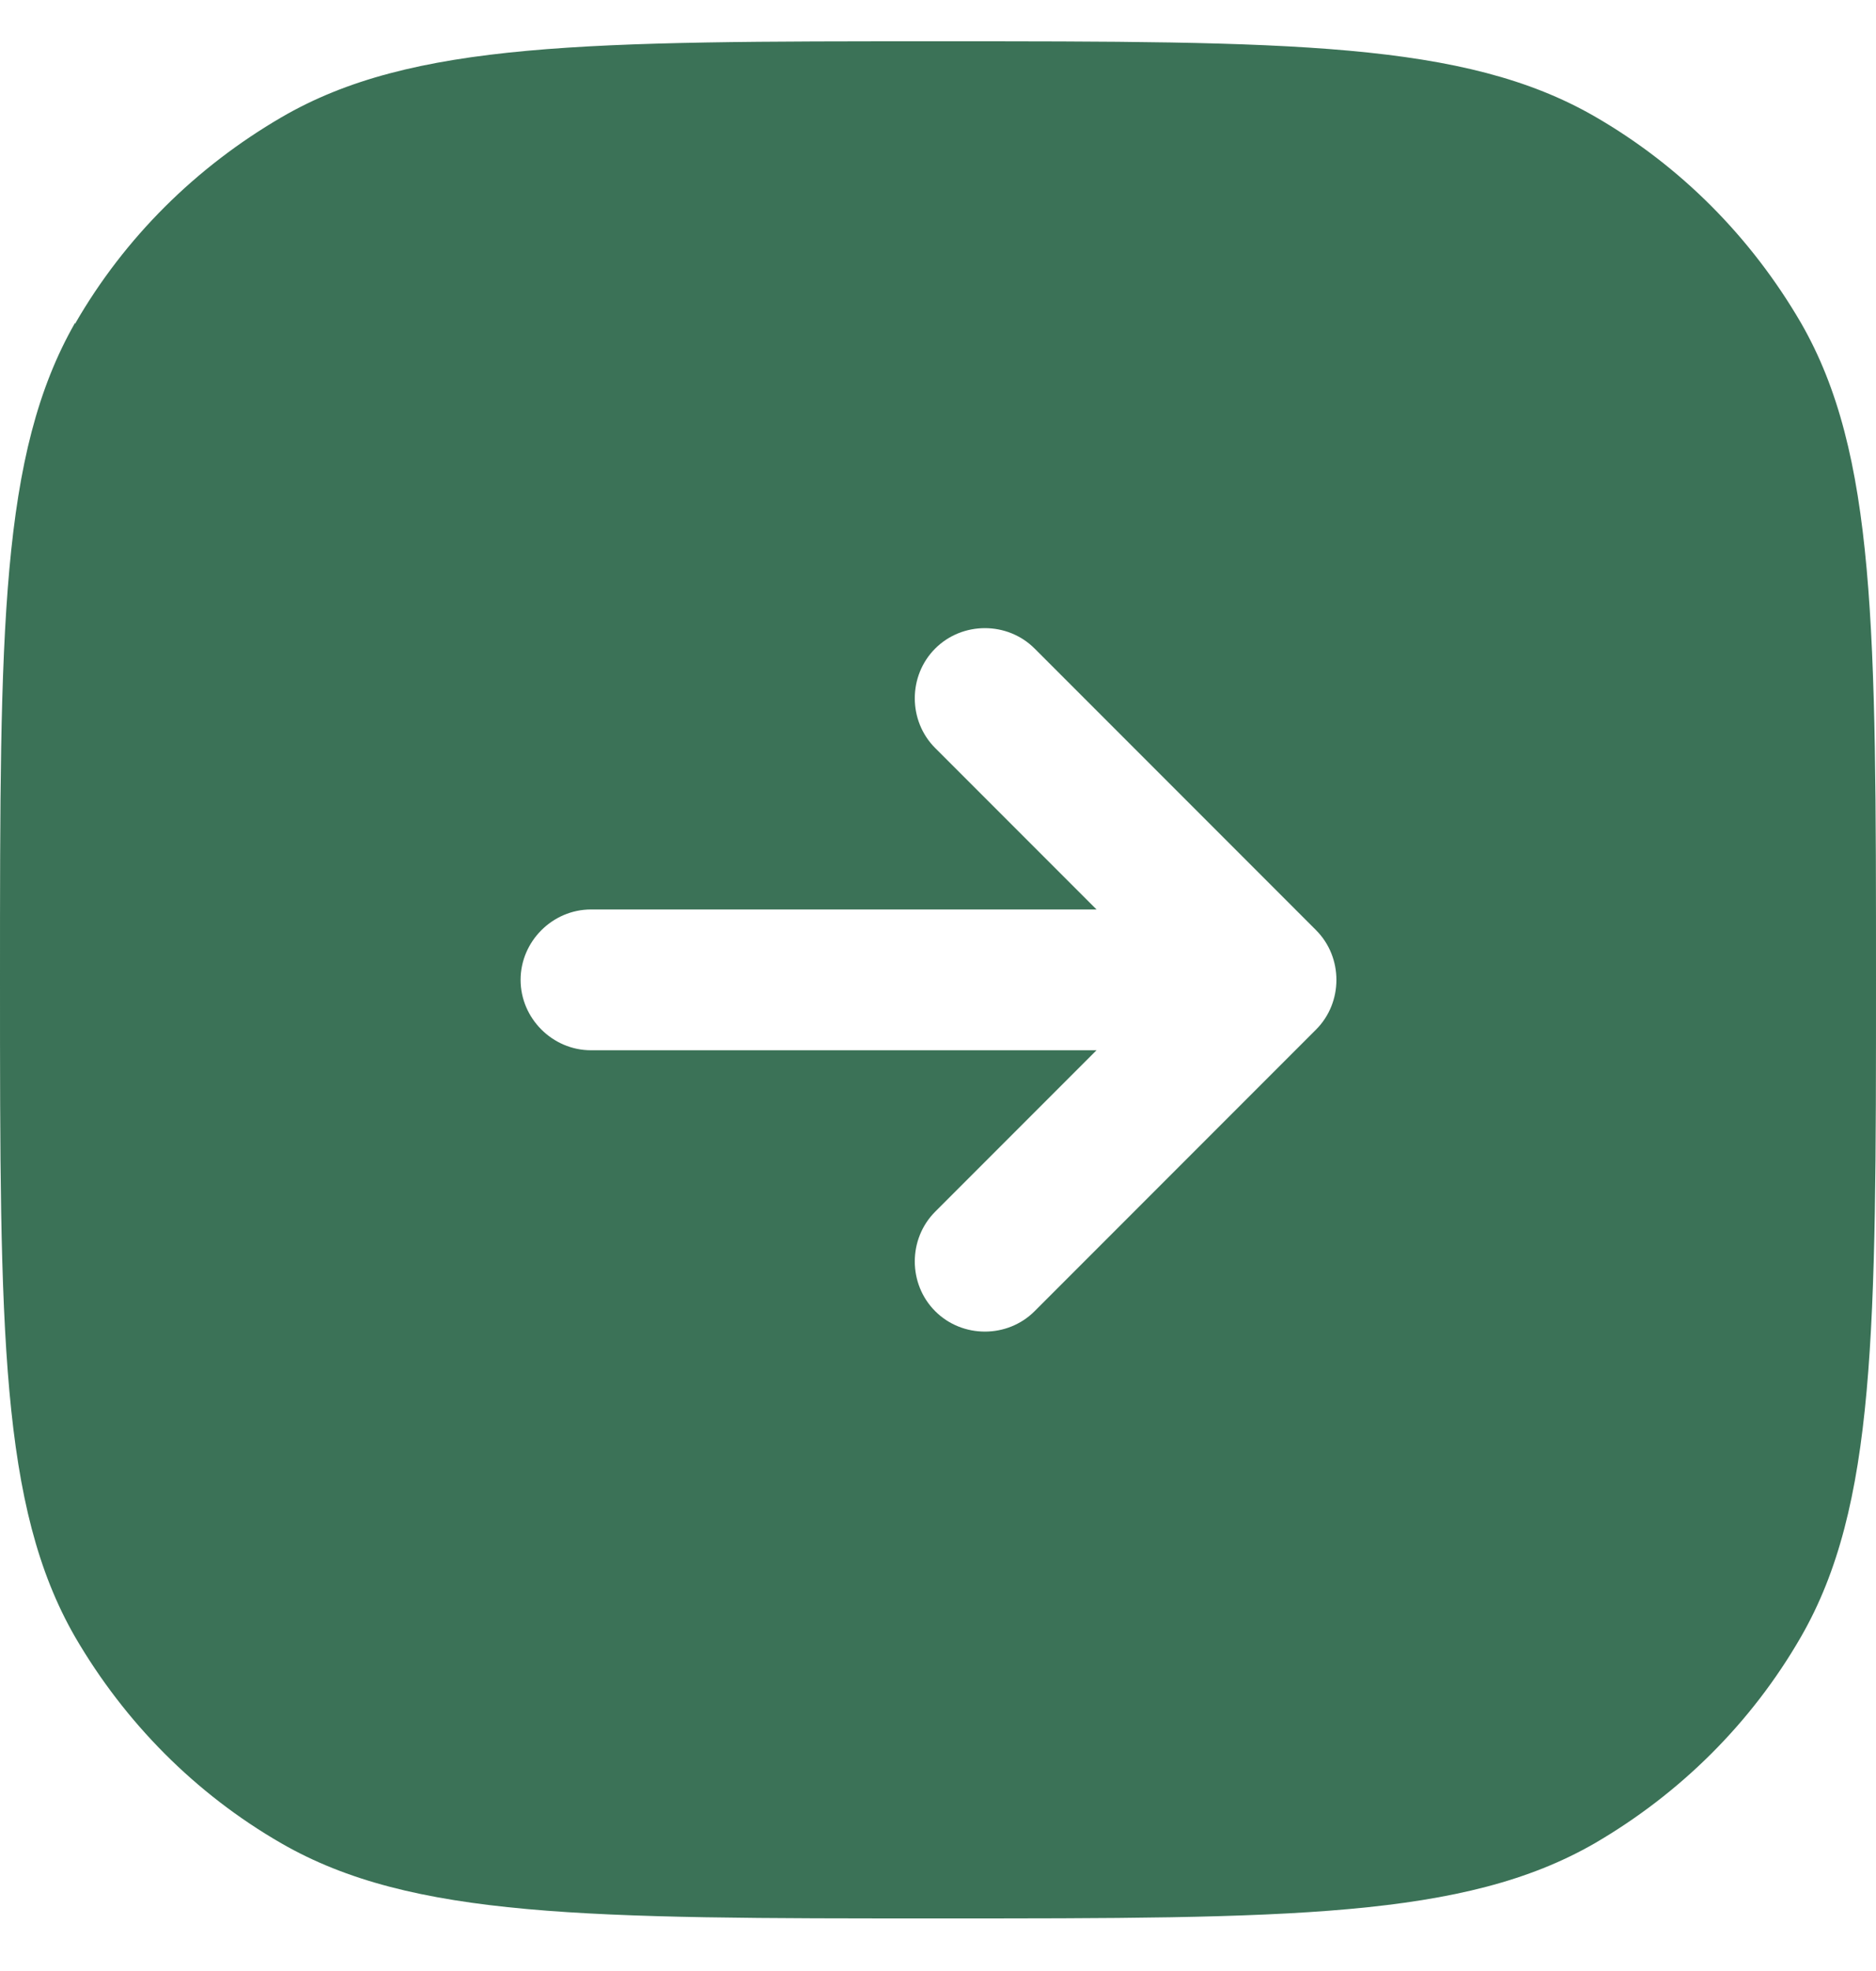
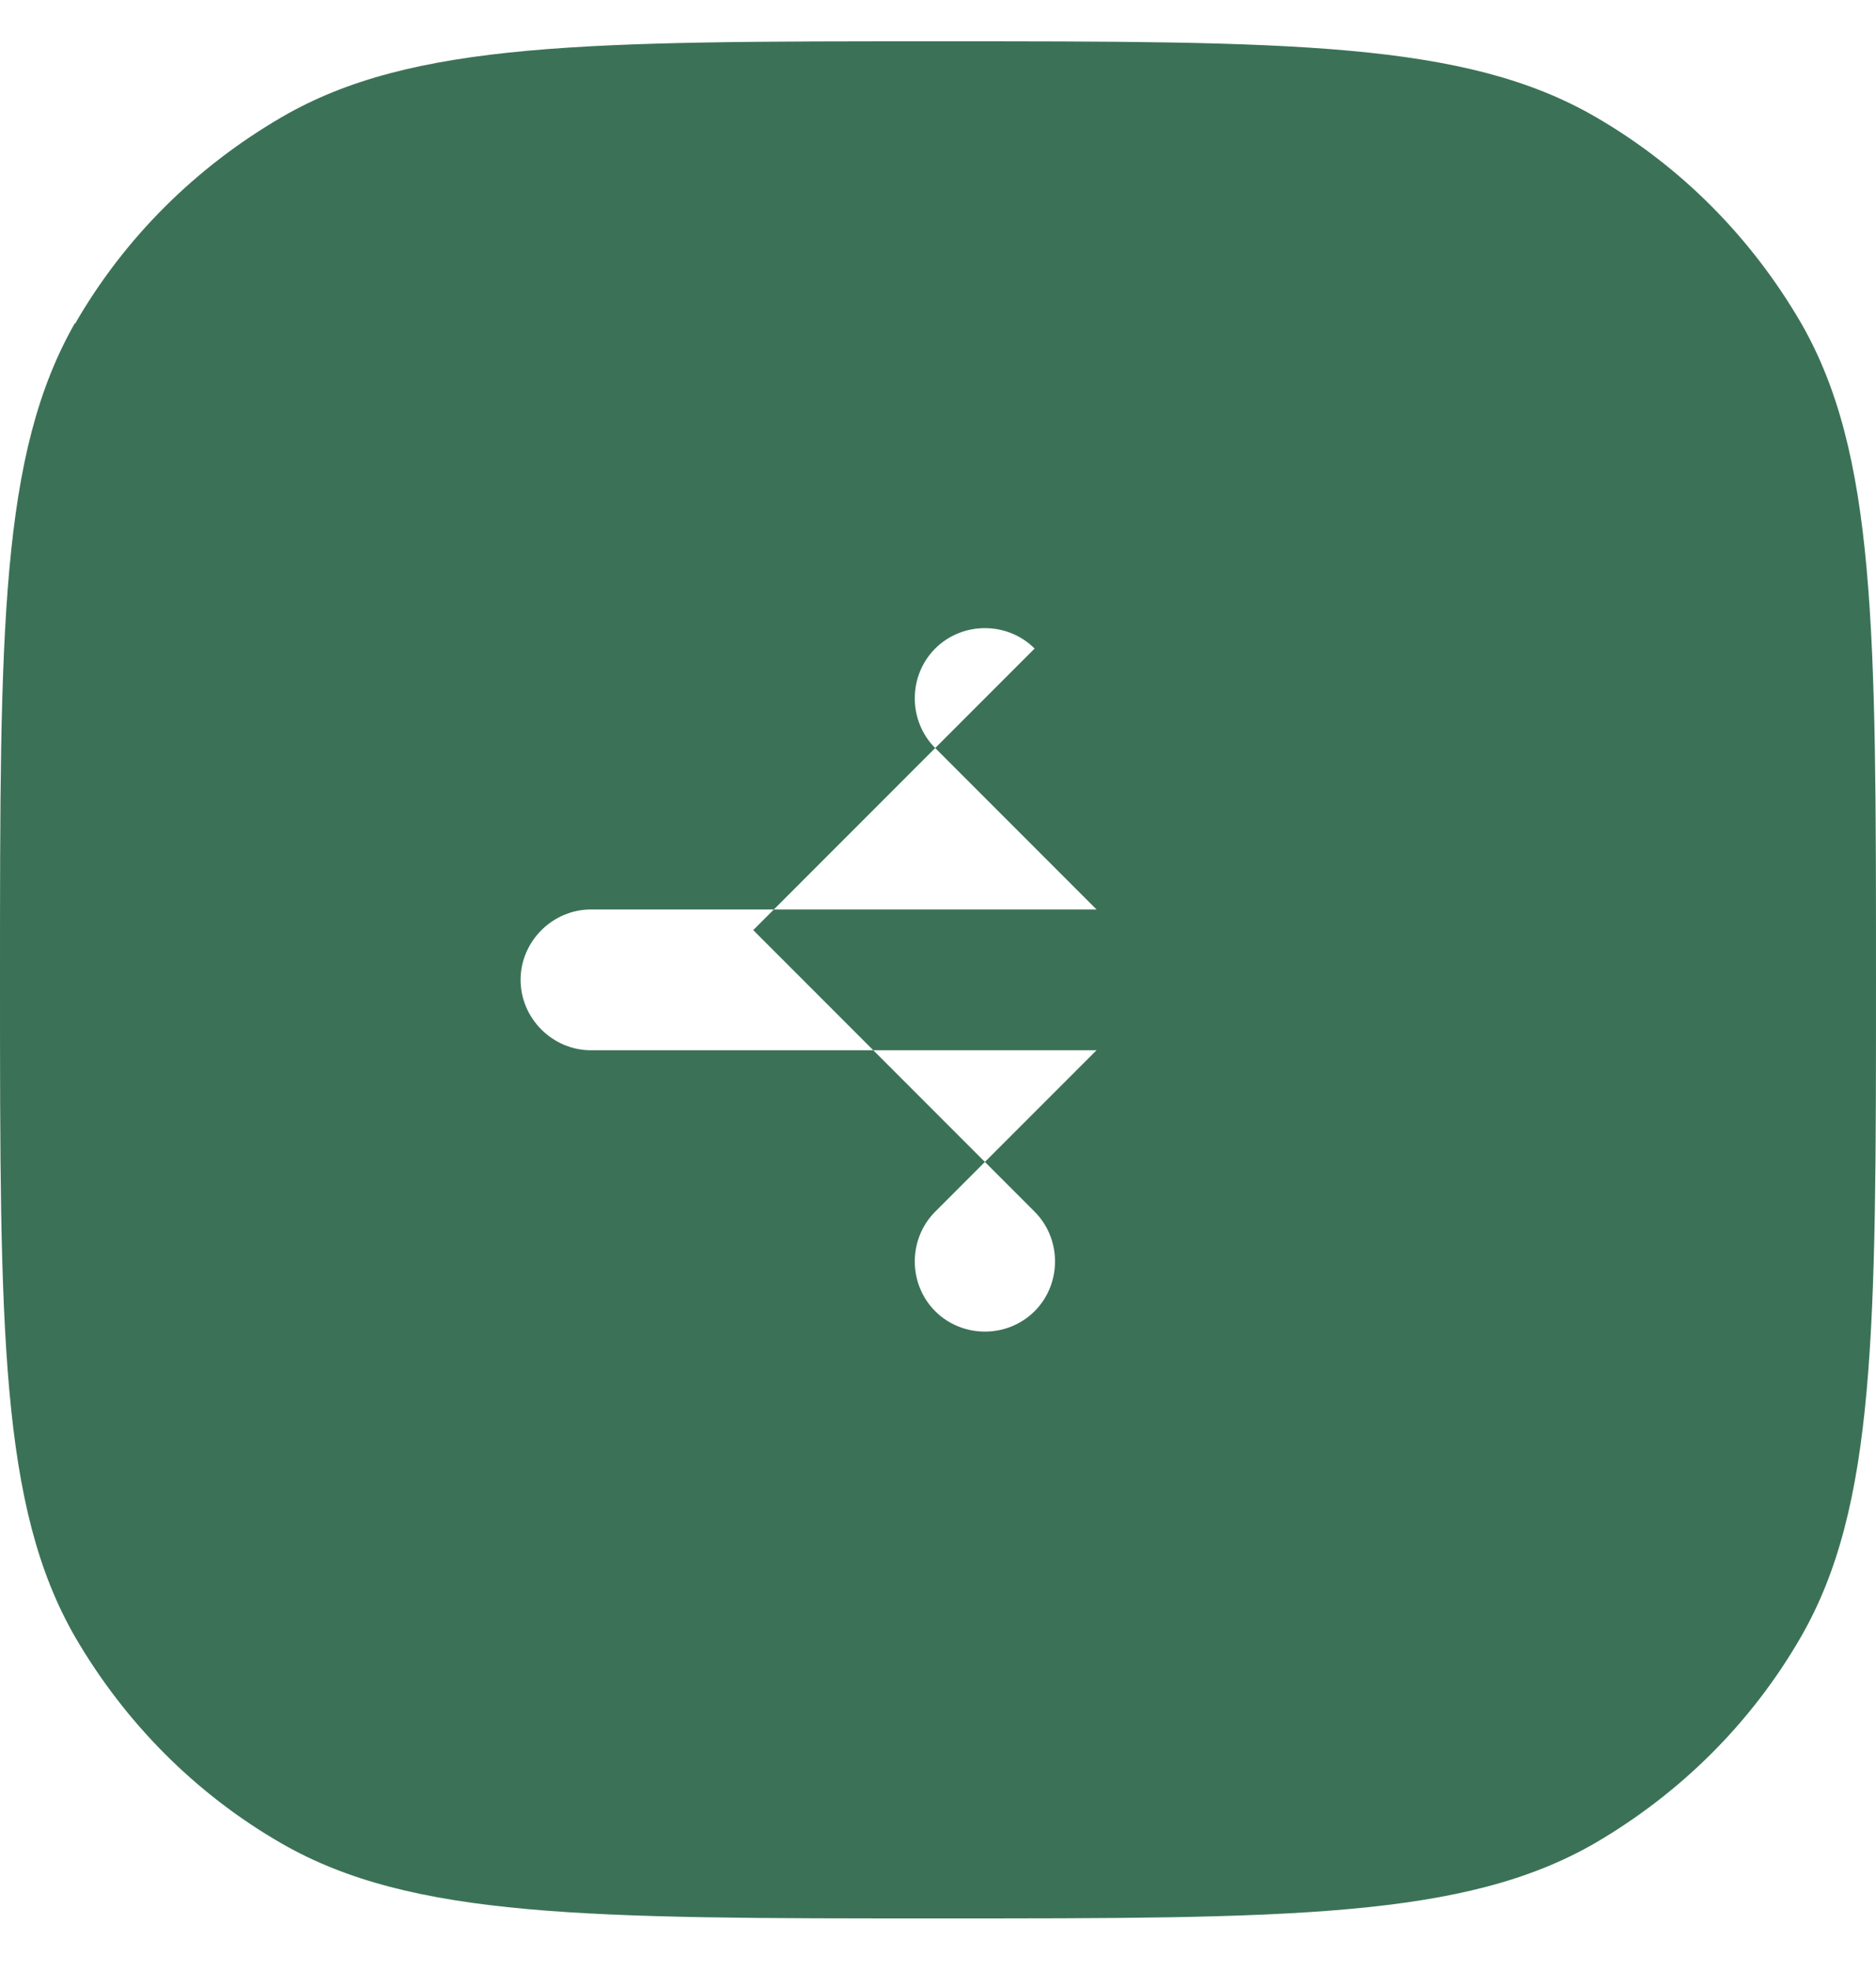
<svg xmlns="http://www.w3.org/2000/svg" id="Capa_1" version="1.1" viewBox="0 0 20 21">
  <defs>
    <style>
      .st0 {
        fill: #3b7257;
        fill-rule: evenodd;
      }
    </style>
  </defs>
-   <path class="st0" d="M.8,3.44c-.8,1.4-.8,3.26-.8,7s0,5.61.8,7c.53.91,1.28,1.67,2.2,2.2,1.39.8,3.26.8,7,.8s5.61,0,7-.8c.91-.53,1.67-1.28,2.2-2.2.8-1.39.8-3.26.8-7s0-5.61-.8-7c-.53-.91-1.28-1.67-2.2-2.2-1.39-.8-3.26-.8-7-.8s-5.61,0-7,.81c-.91.53-1.67,1.28-2.2,2.2h0ZM11.03,6.91c-.29-.29-.77-.29-1.06,0s-.29.77,0,1.06l1.72,1.72h-5.39c-.41,0-.75.34-.75.75s.34.75.75.75h5.39l-1.72,1.72c-.29.29-.29.77,0,1.06s.77.29,1.06,0l3-3c.29-.29.29-.77,0-1.06,0,0-3-3-3-3Z" />
+   <path class="st0" d="M.8,3.44c-.8,1.4-.8,3.26-.8,7s0,5.61.8,7c.53.91,1.28,1.67,2.2,2.2,1.39.8,3.26.8,7,.8s5.61,0,7-.8c.91-.53,1.67-1.28,2.2-2.2.8-1.39.8-3.26.8-7s0-5.61-.8-7c-.53-.91-1.28-1.67-2.2-2.2-1.39-.8-3.26-.8-7-.8s-5.61,0-7,.81c-.91.53-1.67,1.28-2.2,2.2h0ZM11.03,6.91c-.29-.29-.77-.29-1.06,0s-.29.77,0,1.06l1.72,1.72h-5.39c-.41,0-.75.34-.75.75s.34.75.75.75h5.39l-1.72,1.72c-.29.29-.29.77,0,1.06s.77.29,1.06,0c.29-.29.29-.77,0-1.06,0,0-3-3-3-3Z" />
</svg>